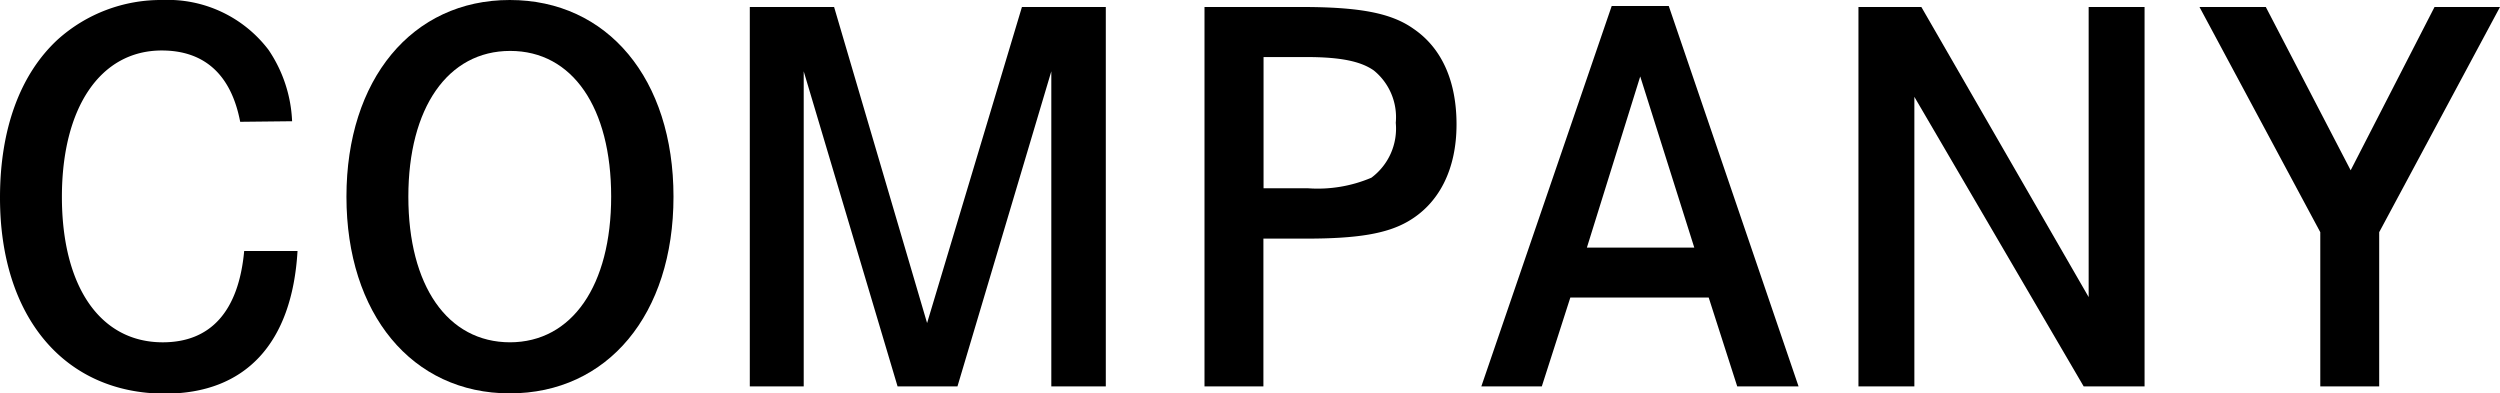
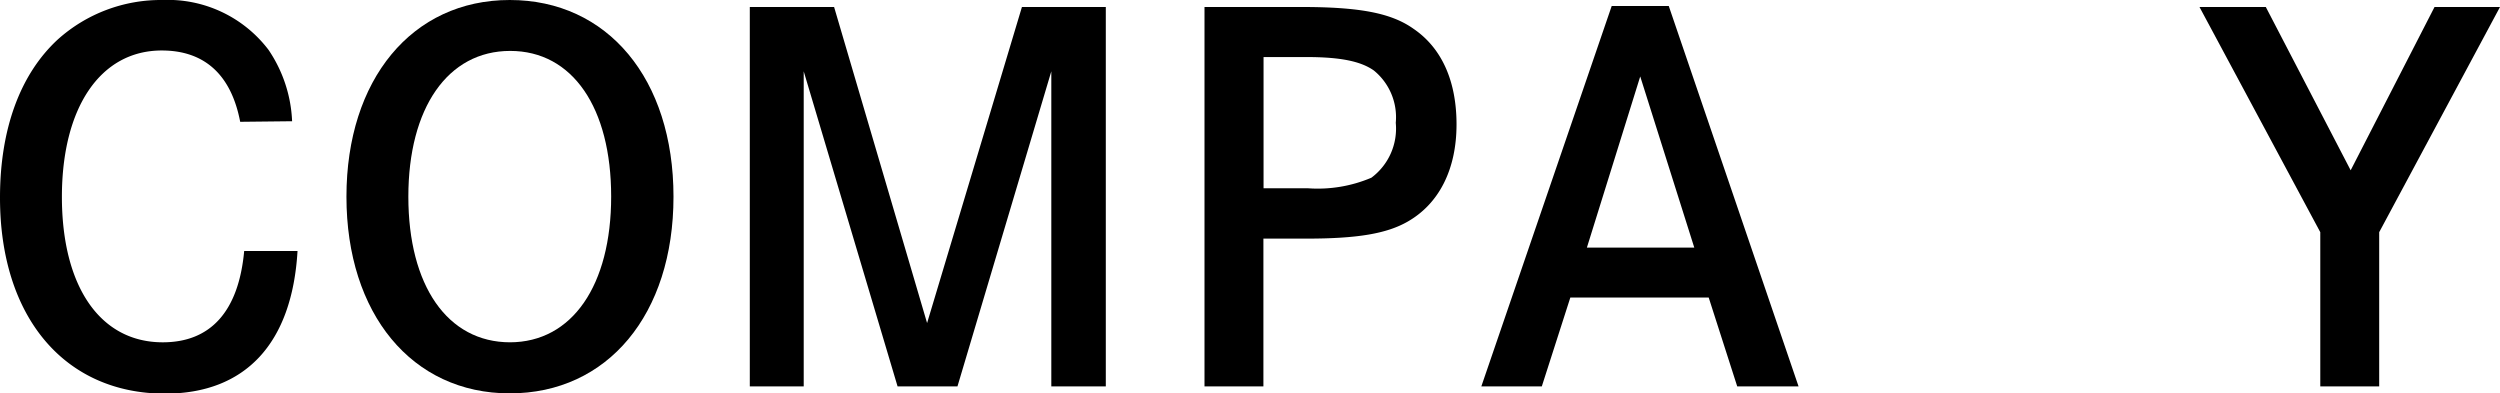
<svg xmlns="http://www.w3.org/2000/svg" viewBox="0 0 175.28 27.58">
  <title>txt-on-banner</title>
  <g id="Layer_2" data-name="Layer 2">
    <g id="メイン01">
      <path d="M16.84,8.54c-.63-3.29-2.49-5-5.5-5-4.3,0-7,4-7,10.26S7,24,11.41,24c3.36,0,5.32-2.17,5.71-6.4h3.74c-.38,6.47-3.64,10-9.31,10C4.52,27.58,0,22.23,0,13.86,0,9.07,1.4,5.21,4.06,2.76A10.82,10.82,0,0,1,11.38,0a8.87,8.87,0,0,1,7.45,3.5,9.62,9.62,0,0,1,1.65,5Z" />
      <path d="M35.74,0C42.6,0,47.22,5.53,47.22,13.79S42.6,27.58,35.74,27.58,24.29,22,24.29,13.79,28.88,0,35.74,0Zm0,24c4.38,0,7.11-4,7.11-10.22S40.15,3.57,35.77,3.57s-7.14,4-7.14,10.22S31.36,24,35.77,24Z" />
      <path d="M58.48.49,65,22.65,71.65.49h5.88v26.6H73.71V5L67.13,27.09h-4.2L56.35,5V27.09H52.57V.49Z" />
      <path d="M91.21.49c4.13,0,6.34.42,7.91,1.54,2,1.37,3,3.71,3,6.69,0,3.15-1.22,5.56-3.43,6.82-1.47.84-3.5,1.19-7.11,1.19h-3V27.09H84.45V.49ZM91.7,13.2a9.6,9.6,0,0,0,4.45-.74,4.29,4.29,0,0,0,1.71-3.85,4.22,4.22,0,0,0-1.54-3.67C95.41,4.3,94,4,91.59,4h-3V13.2Z" />
      <path d="M117,.42l9.1,26.67H121.8l-2-6.23h-9.7l-2,6.23h-4.24L113,.42Zm-2,4.94-3.74,12h7.53Z" />
-       <path d="M134.71.49l11.73,20.34V.49h3.92v26.6h-4.27L134.22,6.79v20.3H130.3V.49Z" />
      <path d="M158.86.49l5.95,11.45L170.69.49h4.59l-8.47,15.79V27.09h-4.13V16.28L154.21.49Z" />
    </g>
  </g>
</svg>